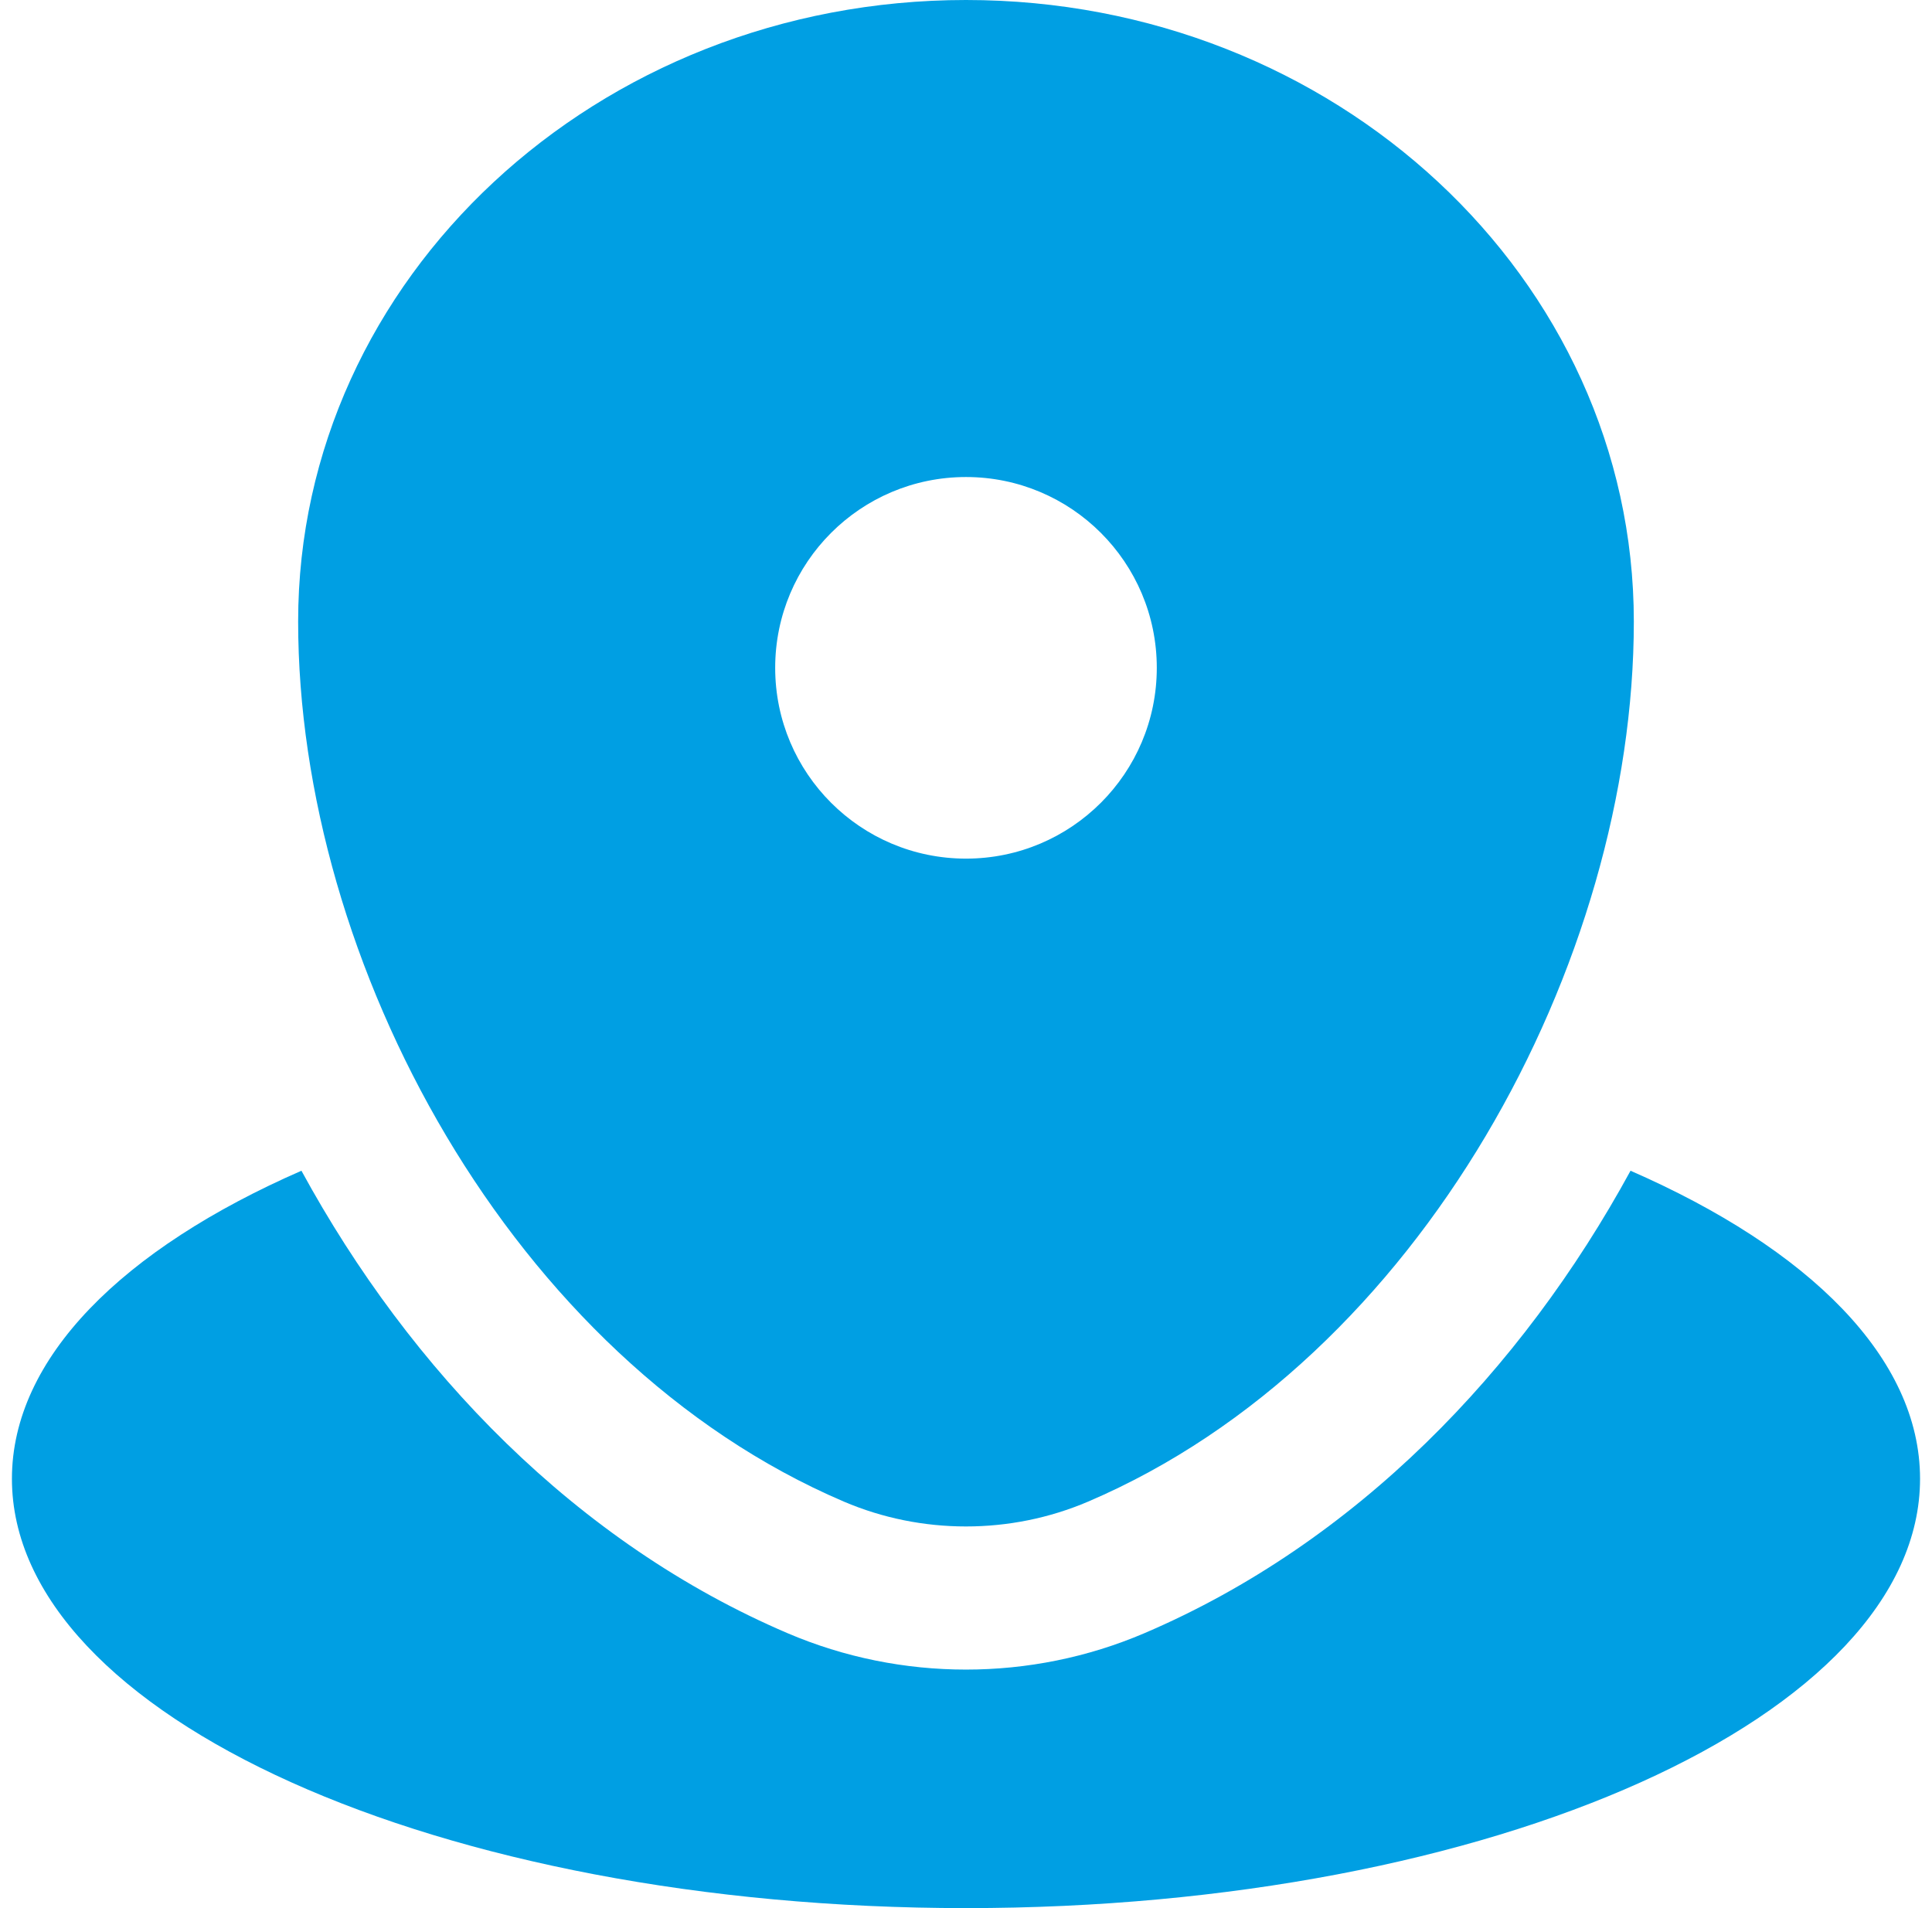
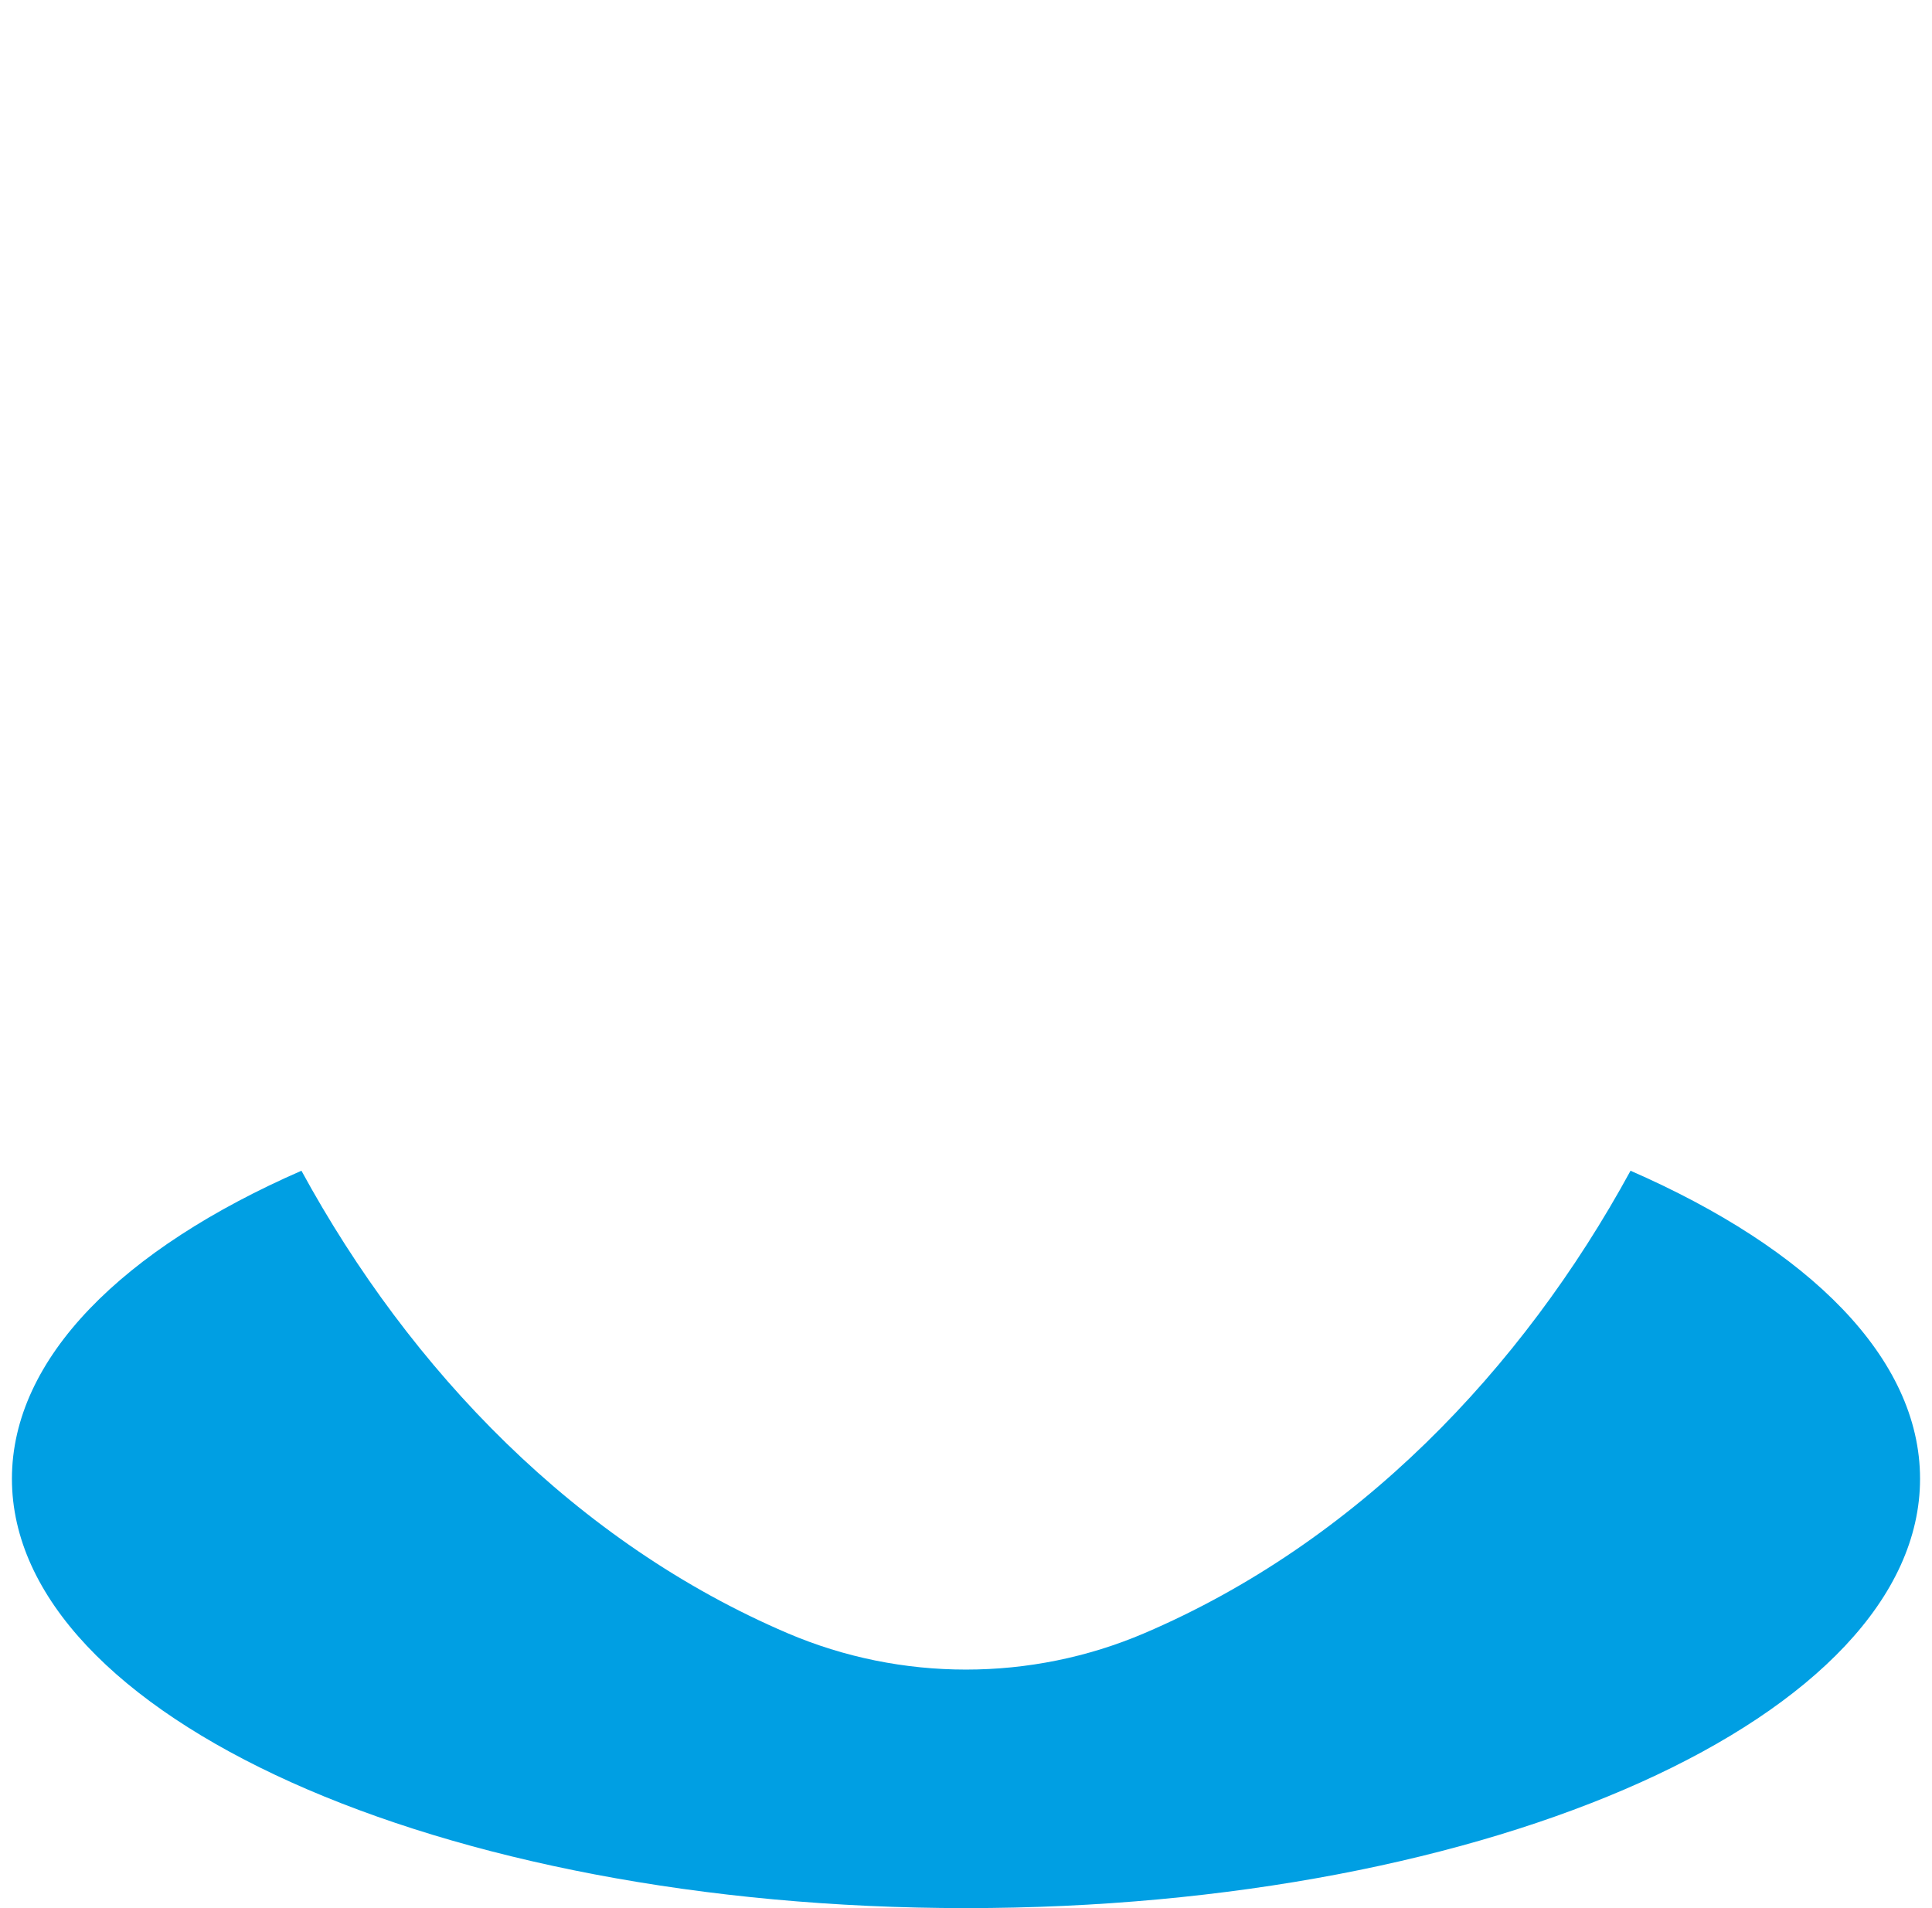
<svg xmlns="http://www.w3.org/2000/svg" width="81" height="80" viewBox="0 0 81 80" fill="none">
  <path d="M40.499 80C62.59 80 80.499 71.941 80.499 62C80.499 56.934 75.847 52.356 68.361 49.085C63.792 57.468 56.826 64.694 47.977 68.475C43.221 70.508 37.778 70.508 33.021 68.475C24.173 64.694 17.206 57.468 12.638 49.085C5.152 52.356 0.5 56.934 0.5 62C0.5 71.941 18.408 80 40.499 80Z" fill="#009FE3" />
-   <path fill-rule="evenodd" clip-rule="evenodd" d="M12.5 26.058C12.5 11.667 25.036 0 40.5 0C55.963 0 68.499 11.667 68.499 26.058C68.499 40.337 59.563 56.999 45.62 62.957C42.369 64.346 38.63 64.346 35.379 62.957C21.436 56.999 12.5 40.337 12.5 26.058ZM40.5 35.999C44.918 35.999 48.499 32.418 48.499 28C48.499 23.581 44.918 20 40.5 20C36.081 20 32.5 23.581 32.5 28C32.5 32.418 36.081 35.999 40.5 35.999Z" fill="#009FE3" />
</svg>